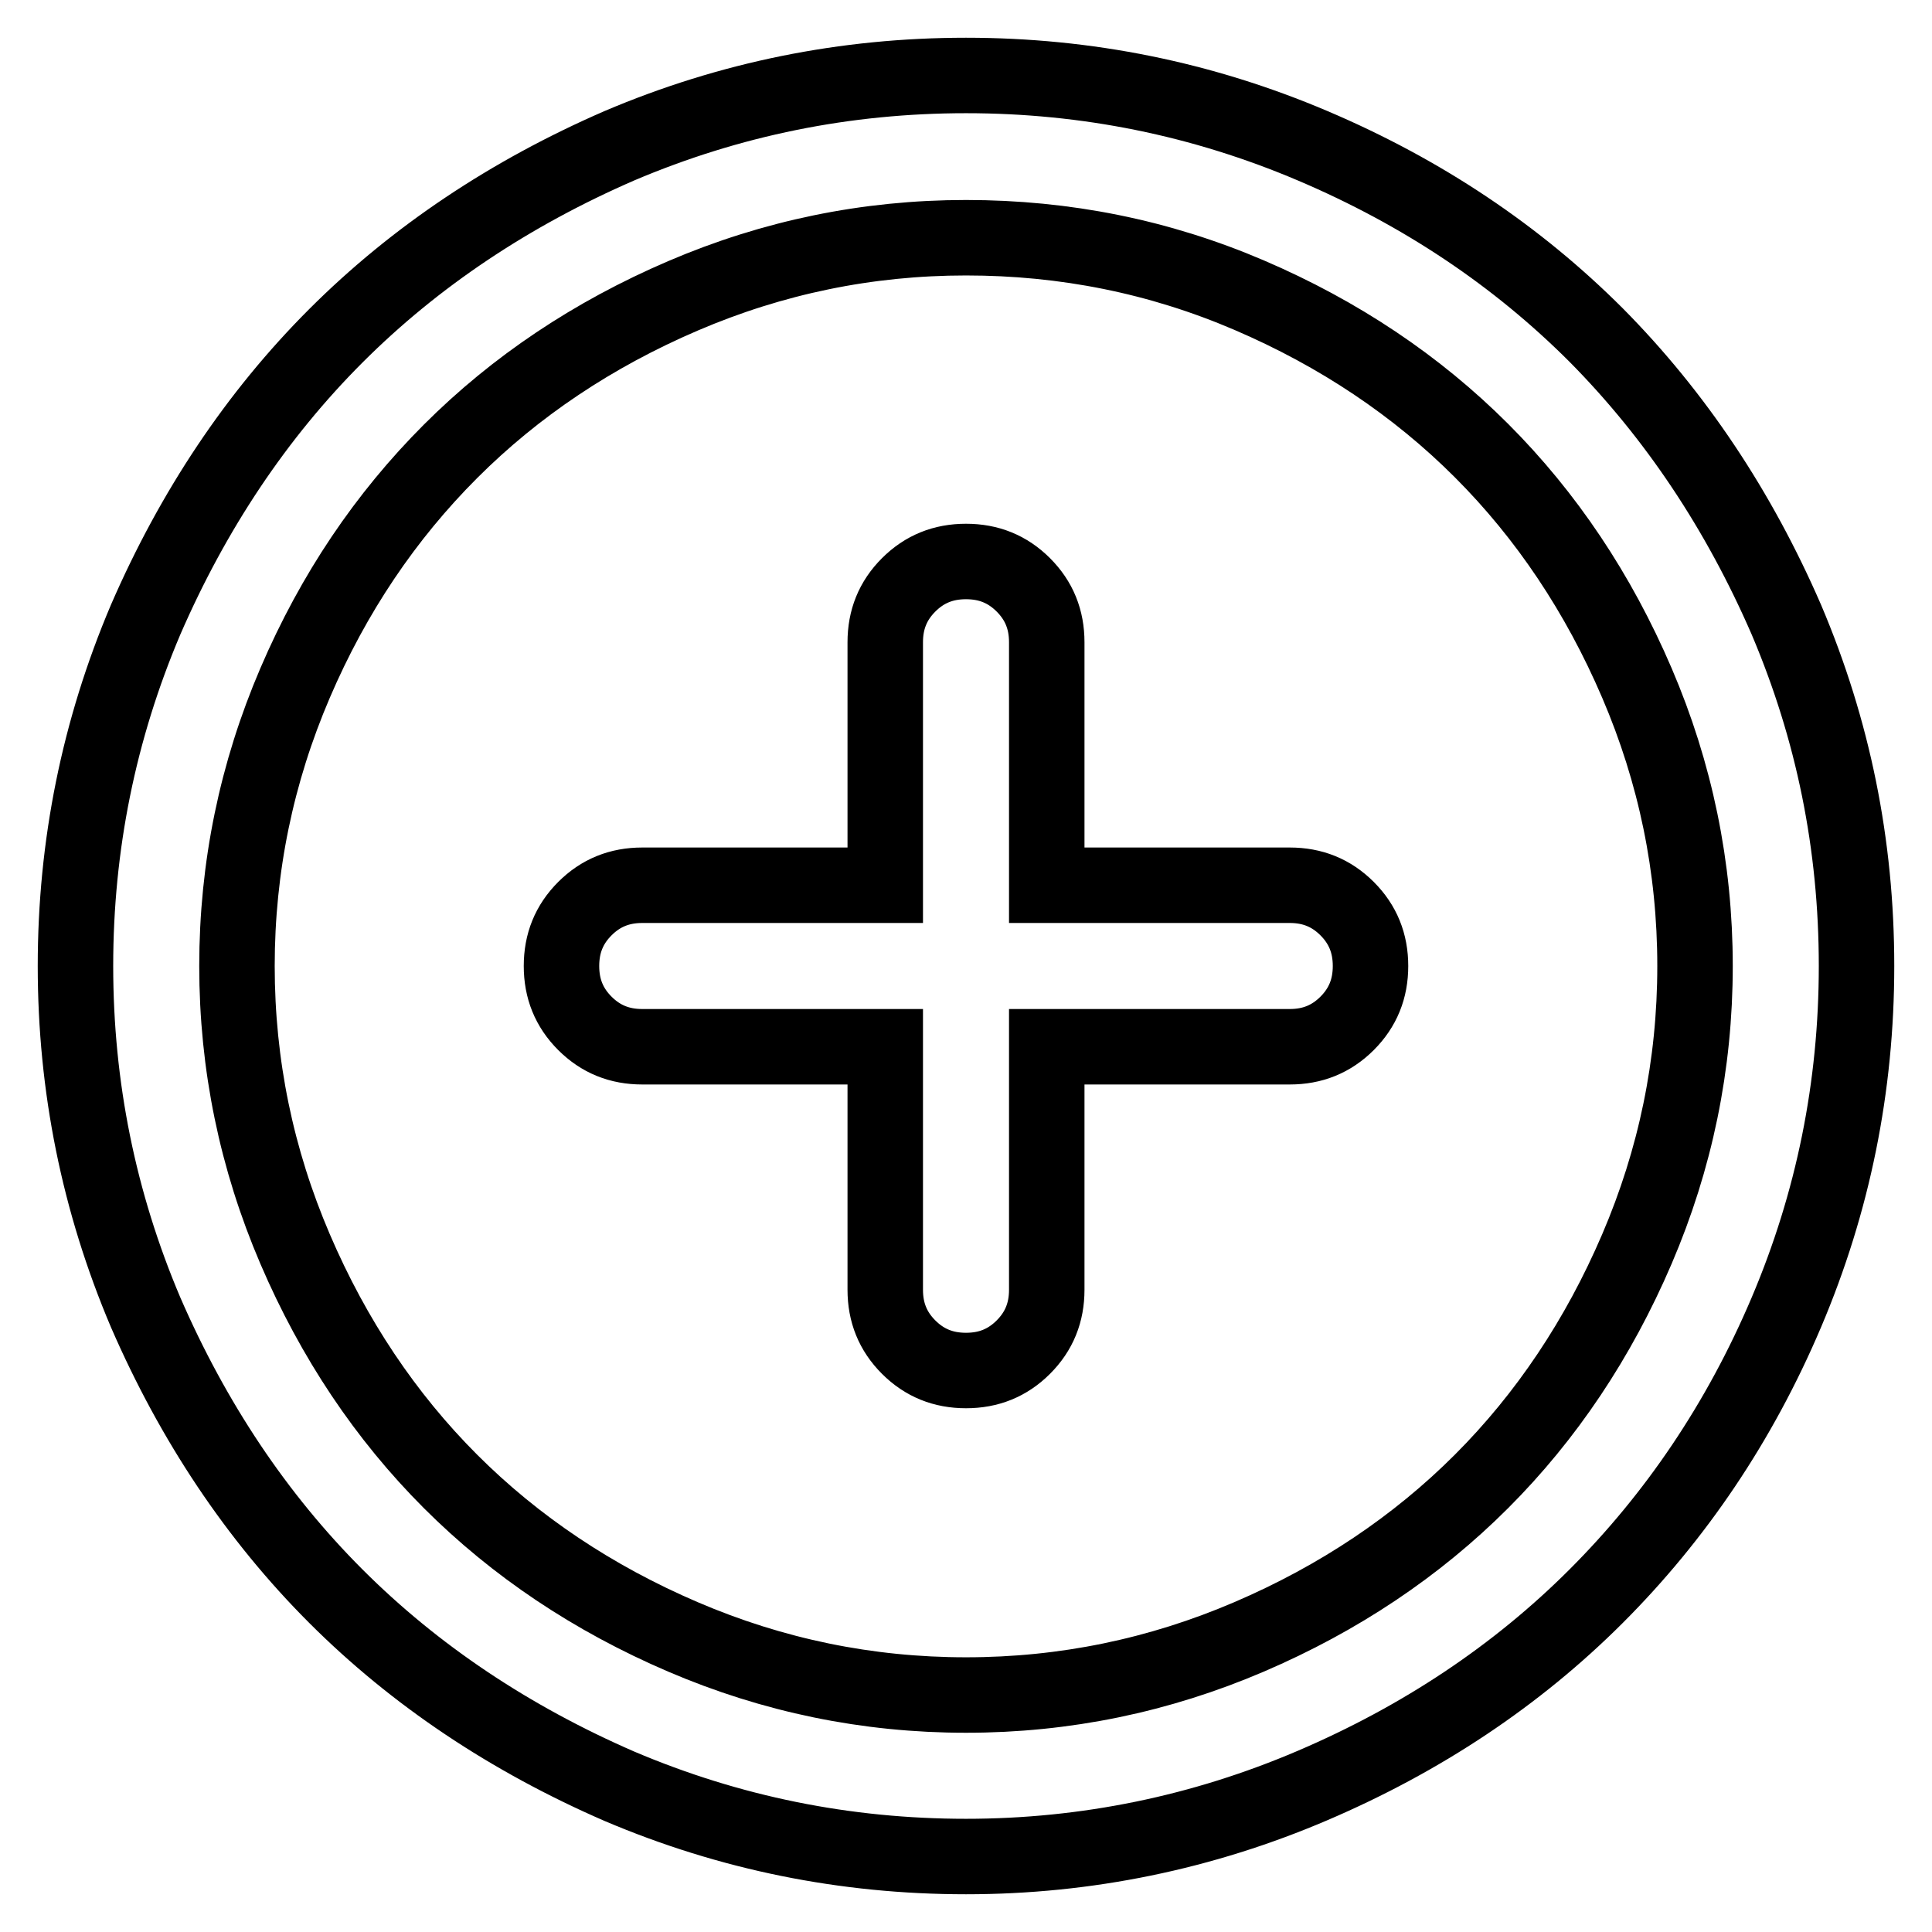
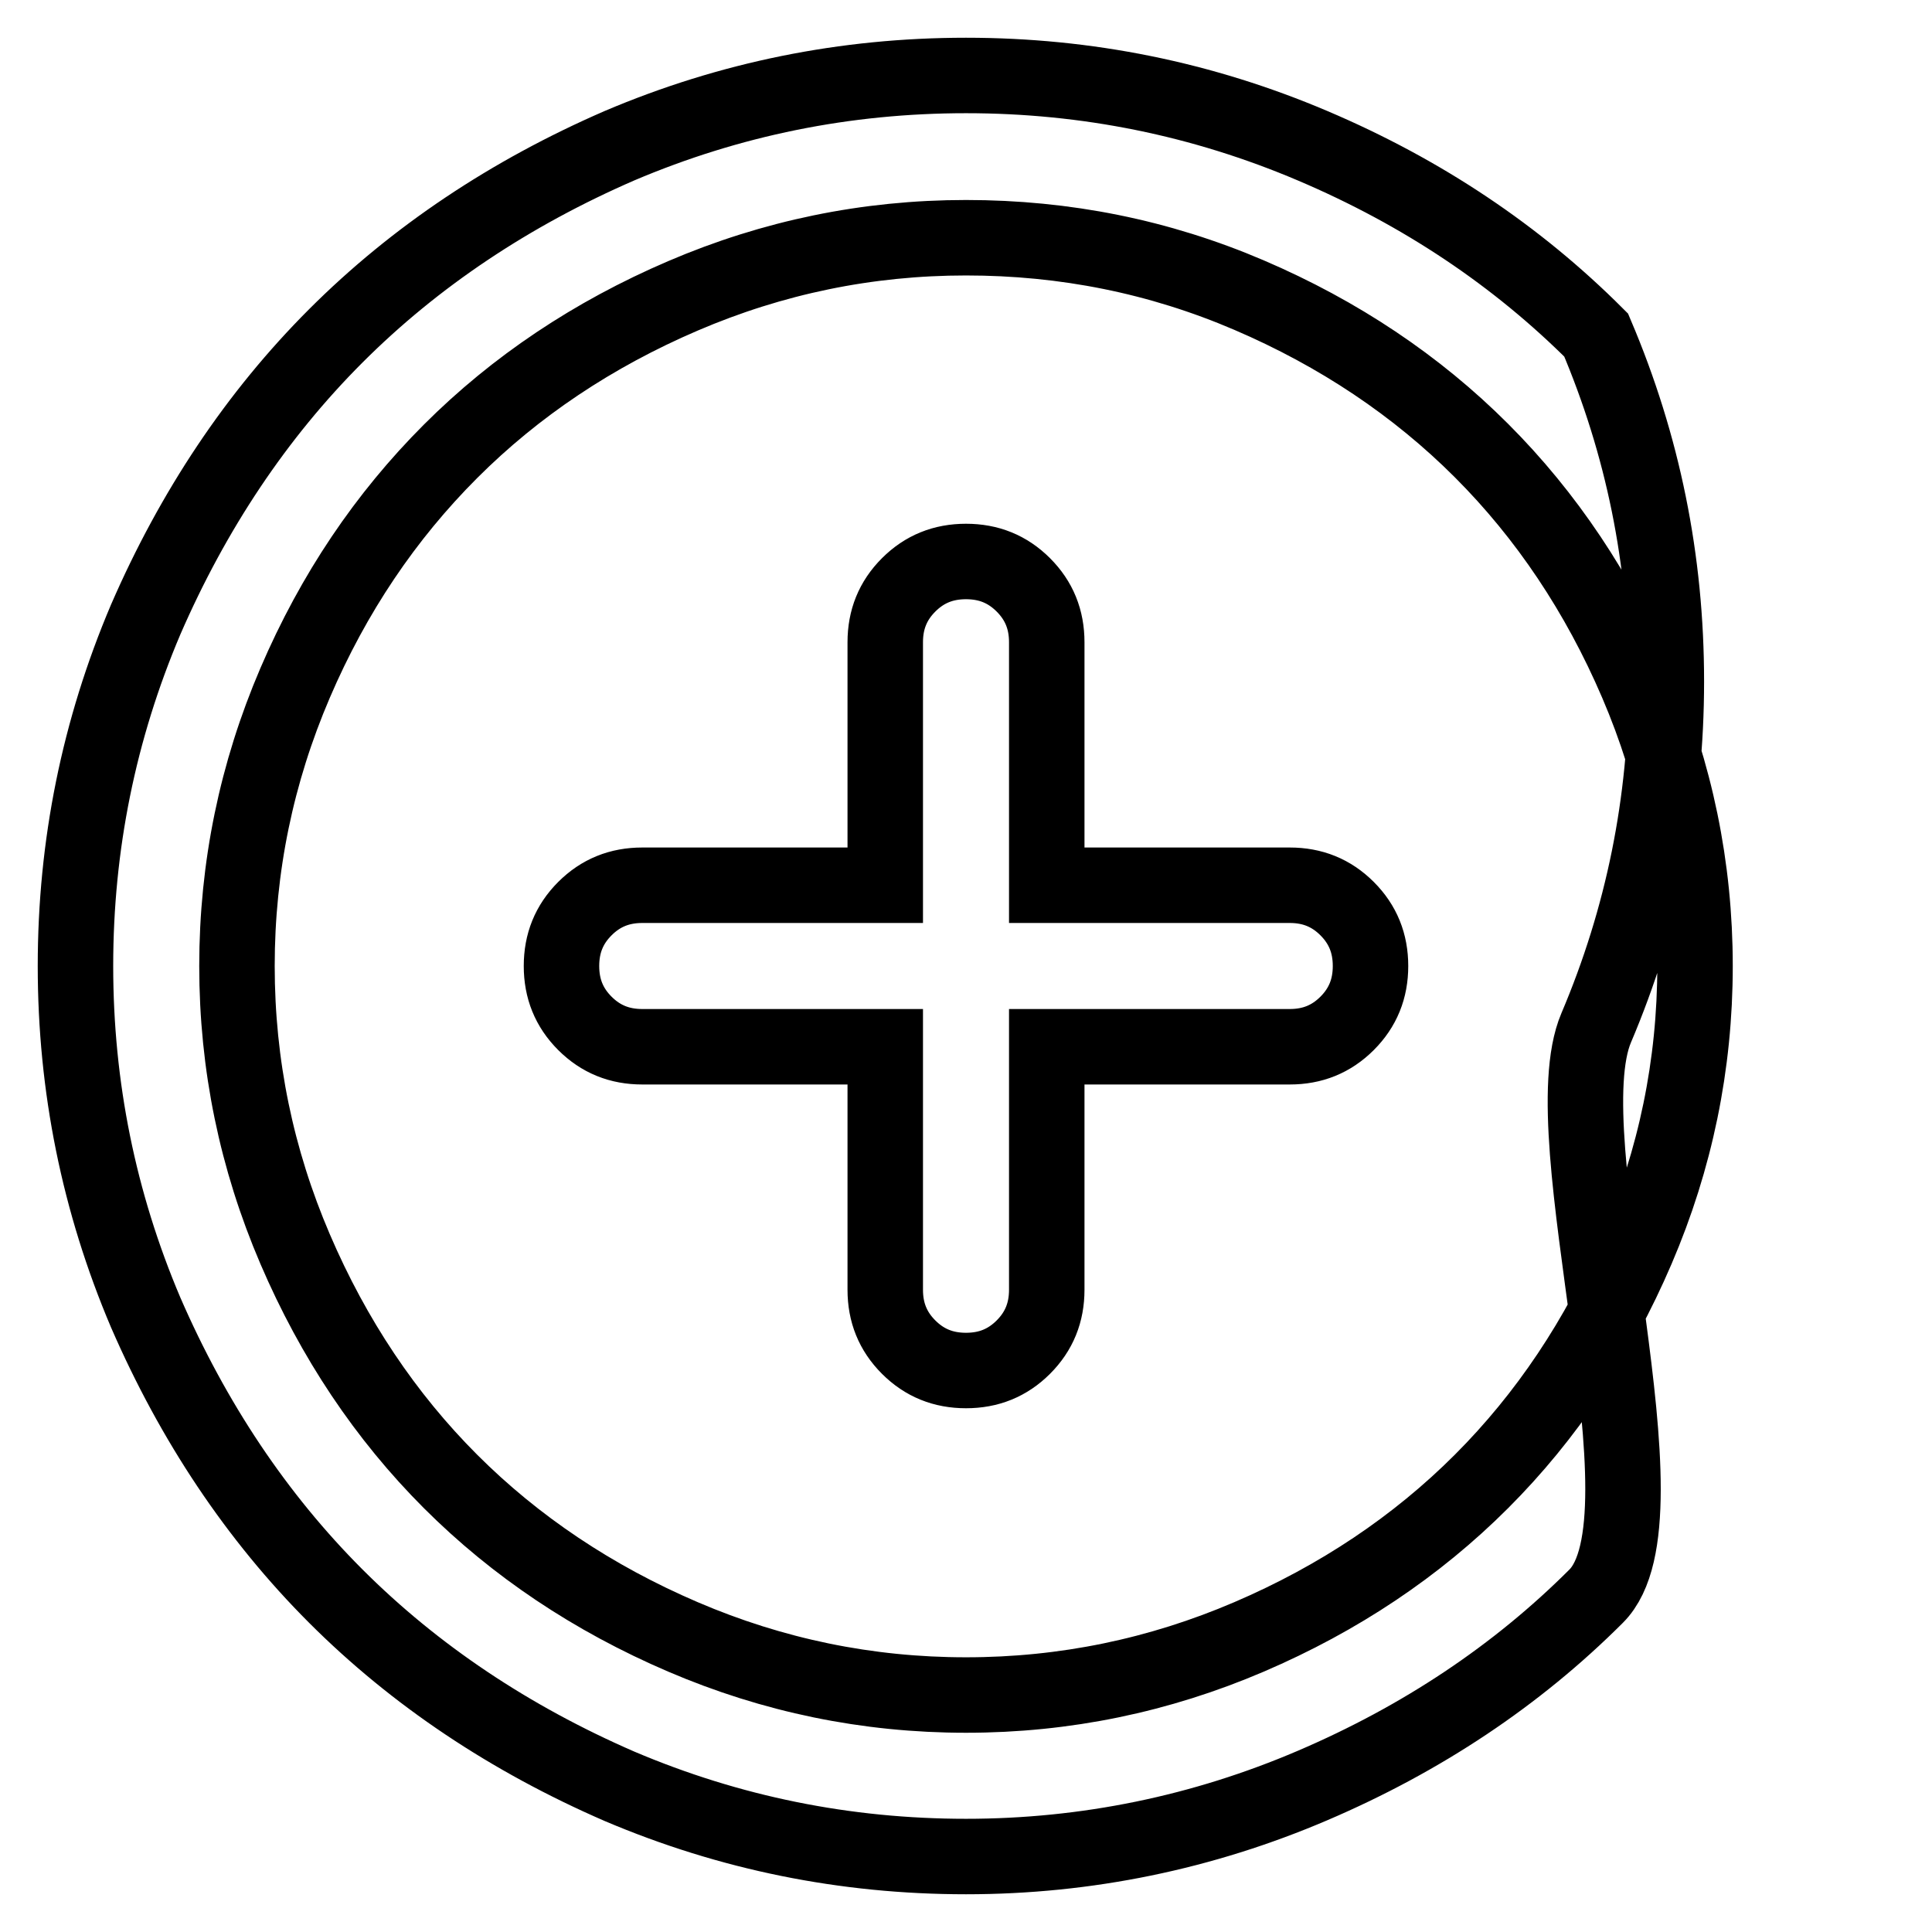
<svg xmlns="http://www.w3.org/2000/svg" version="1.1" x="0px" y="0px" viewBox="0 0 256 256" enable-background="new 0 0 256 256" xml:space="preserve">
  <g>
-     <path stroke-width="10" fill-opacity="0" stroke="#000000" d="M128,10c16,0,31.3,3.1,45.9,9.3c14.6,6.2,27.1,14.6,37.6,25.1C222,55,230.4,67.6,236.7,82.1 c6.2,14.6,9.3,29.8,9.3,45.9c0,16-3.1,31.3-9.3,45.9S222,201,211.5,211.5c-10.5,10.5-23.1,18.9-37.6,25.1S144,246,128,246 c-16,0-31.3-3.1-45.9-9.3C67.6,230.4,55,222,44.5,211.5C34,201,25.6,188.4,19.3,173.9C13.1,159.3,10,144,10,128 c0-16,3.1-31.3,9.3-45.9C25.6,67.6,34,55,44.5,44.5C55,34,67.6,25.6,82.1,19.3C96.7,13.1,112,10,128,10z M128,31.5 c-13.1,0-25.6,2.6-37.5,7.7s-22.2,12-30.8,20.6S44.2,78.6,39.1,90.5s-7.7,24.4-7.7,37.5c0,13.1,2.6,25.6,7.7,37.5 c5.1,11.9,12,22.2,20.6,30.8s18.9,15.5,30.8,20.6s24.4,7.7,37.5,7.7c13.1,0,25.6-2.6,37.5-7.7c11.9-5.1,22.2-12,30.8-20.6 s15.5-18.9,20.6-30.8c5.1-11.9,7.7-24.4,7.7-37.5c0-13.1-2.6-25.6-7.7-37.5c-5.1-11.9-12-22.2-20.6-30.8s-18.9-15.5-30.8-20.6 C153.6,34,141.1,31.5,128,31.5L128,31.5z M128,74.4c3,0,5.5,1,7.6,3.1c2.1,2.1,3.1,4.6,3.1,7.6v32.2h32.2c3,0,5.5,1,7.6,3.1 c2.1,2.1,3.1,4.6,3.1,7.6c0,3-1,5.5-3.1,7.6c-2.1,2.1-4.6,3.1-7.6,3.1h-32.2v32.2c0,3-1,5.5-3.1,7.6c-2.1,2.1-4.6,3.1-7.6,3.1 c-3,0-5.5-1-7.6-3.1c-2.1-2.1-3.1-4.6-3.1-7.6v-32.2H85.1c-3,0-5.5-1-7.6-3.1c-2.1-2.1-3.1-4.6-3.1-7.6c0-3,1-5.5,3.1-7.6 c2.1-2.1,4.6-3.1,7.6-3.1h32.2V85.1c0-3,1-5.5,3.1-7.6C122.5,75.4,125,74.4,128,74.4z" />
+     <path stroke-width="10" fill-opacity="0" stroke="#000000" d="M128,10c16,0,31.3,3.1,45.9,9.3c14.6,6.2,27.1,14.6,37.6,25.1c6.2,14.6,9.3,29.8,9.3,45.9c0,16-3.1,31.3-9.3,45.9S222,201,211.5,211.5c-10.5,10.5-23.1,18.9-37.6,25.1S144,246,128,246 c-16,0-31.3-3.1-45.9-9.3C67.6,230.4,55,222,44.5,211.5C34,201,25.6,188.4,19.3,173.9C13.1,159.3,10,144,10,128 c0-16,3.1-31.3,9.3-45.9C25.6,67.6,34,55,44.5,44.5C55,34,67.6,25.6,82.1,19.3C96.7,13.1,112,10,128,10z M128,31.5 c-13.1,0-25.6,2.6-37.5,7.7s-22.2,12-30.8,20.6S44.2,78.6,39.1,90.5s-7.7,24.4-7.7,37.5c0,13.1,2.6,25.6,7.7,37.5 c5.1,11.9,12,22.2,20.6,30.8s18.9,15.5,30.8,20.6s24.4,7.7,37.5,7.7c13.1,0,25.6-2.6,37.5-7.7c11.9-5.1,22.2-12,30.8-20.6 s15.5-18.9,20.6-30.8c5.1-11.9,7.7-24.4,7.7-37.5c0-13.1-2.6-25.6-7.7-37.5c-5.1-11.9-12-22.2-20.6-30.8s-18.9-15.5-30.8-20.6 C153.6,34,141.1,31.5,128,31.5L128,31.5z M128,74.4c3,0,5.5,1,7.6,3.1c2.1,2.1,3.1,4.6,3.1,7.6v32.2h32.2c3,0,5.5,1,7.6,3.1 c2.1,2.1,3.1,4.6,3.1,7.6c0,3-1,5.5-3.1,7.6c-2.1,2.1-4.6,3.1-7.6,3.1h-32.2v32.2c0,3-1,5.5-3.1,7.6c-2.1,2.1-4.6,3.1-7.6,3.1 c-3,0-5.5-1-7.6-3.1c-2.1-2.1-3.1-4.6-3.1-7.6v-32.2H85.1c-3,0-5.5-1-7.6-3.1c-2.1-2.1-3.1-4.6-3.1-7.6c0-3,1-5.5,3.1-7.6 c2.1-2.1,4.6-3.1,7.6-3.1h32.2V85.1c0-3,1-5.5,3.1-7.6C122.5,75.4,125,74.4,128,74.4z" />
  </g>
</svg>